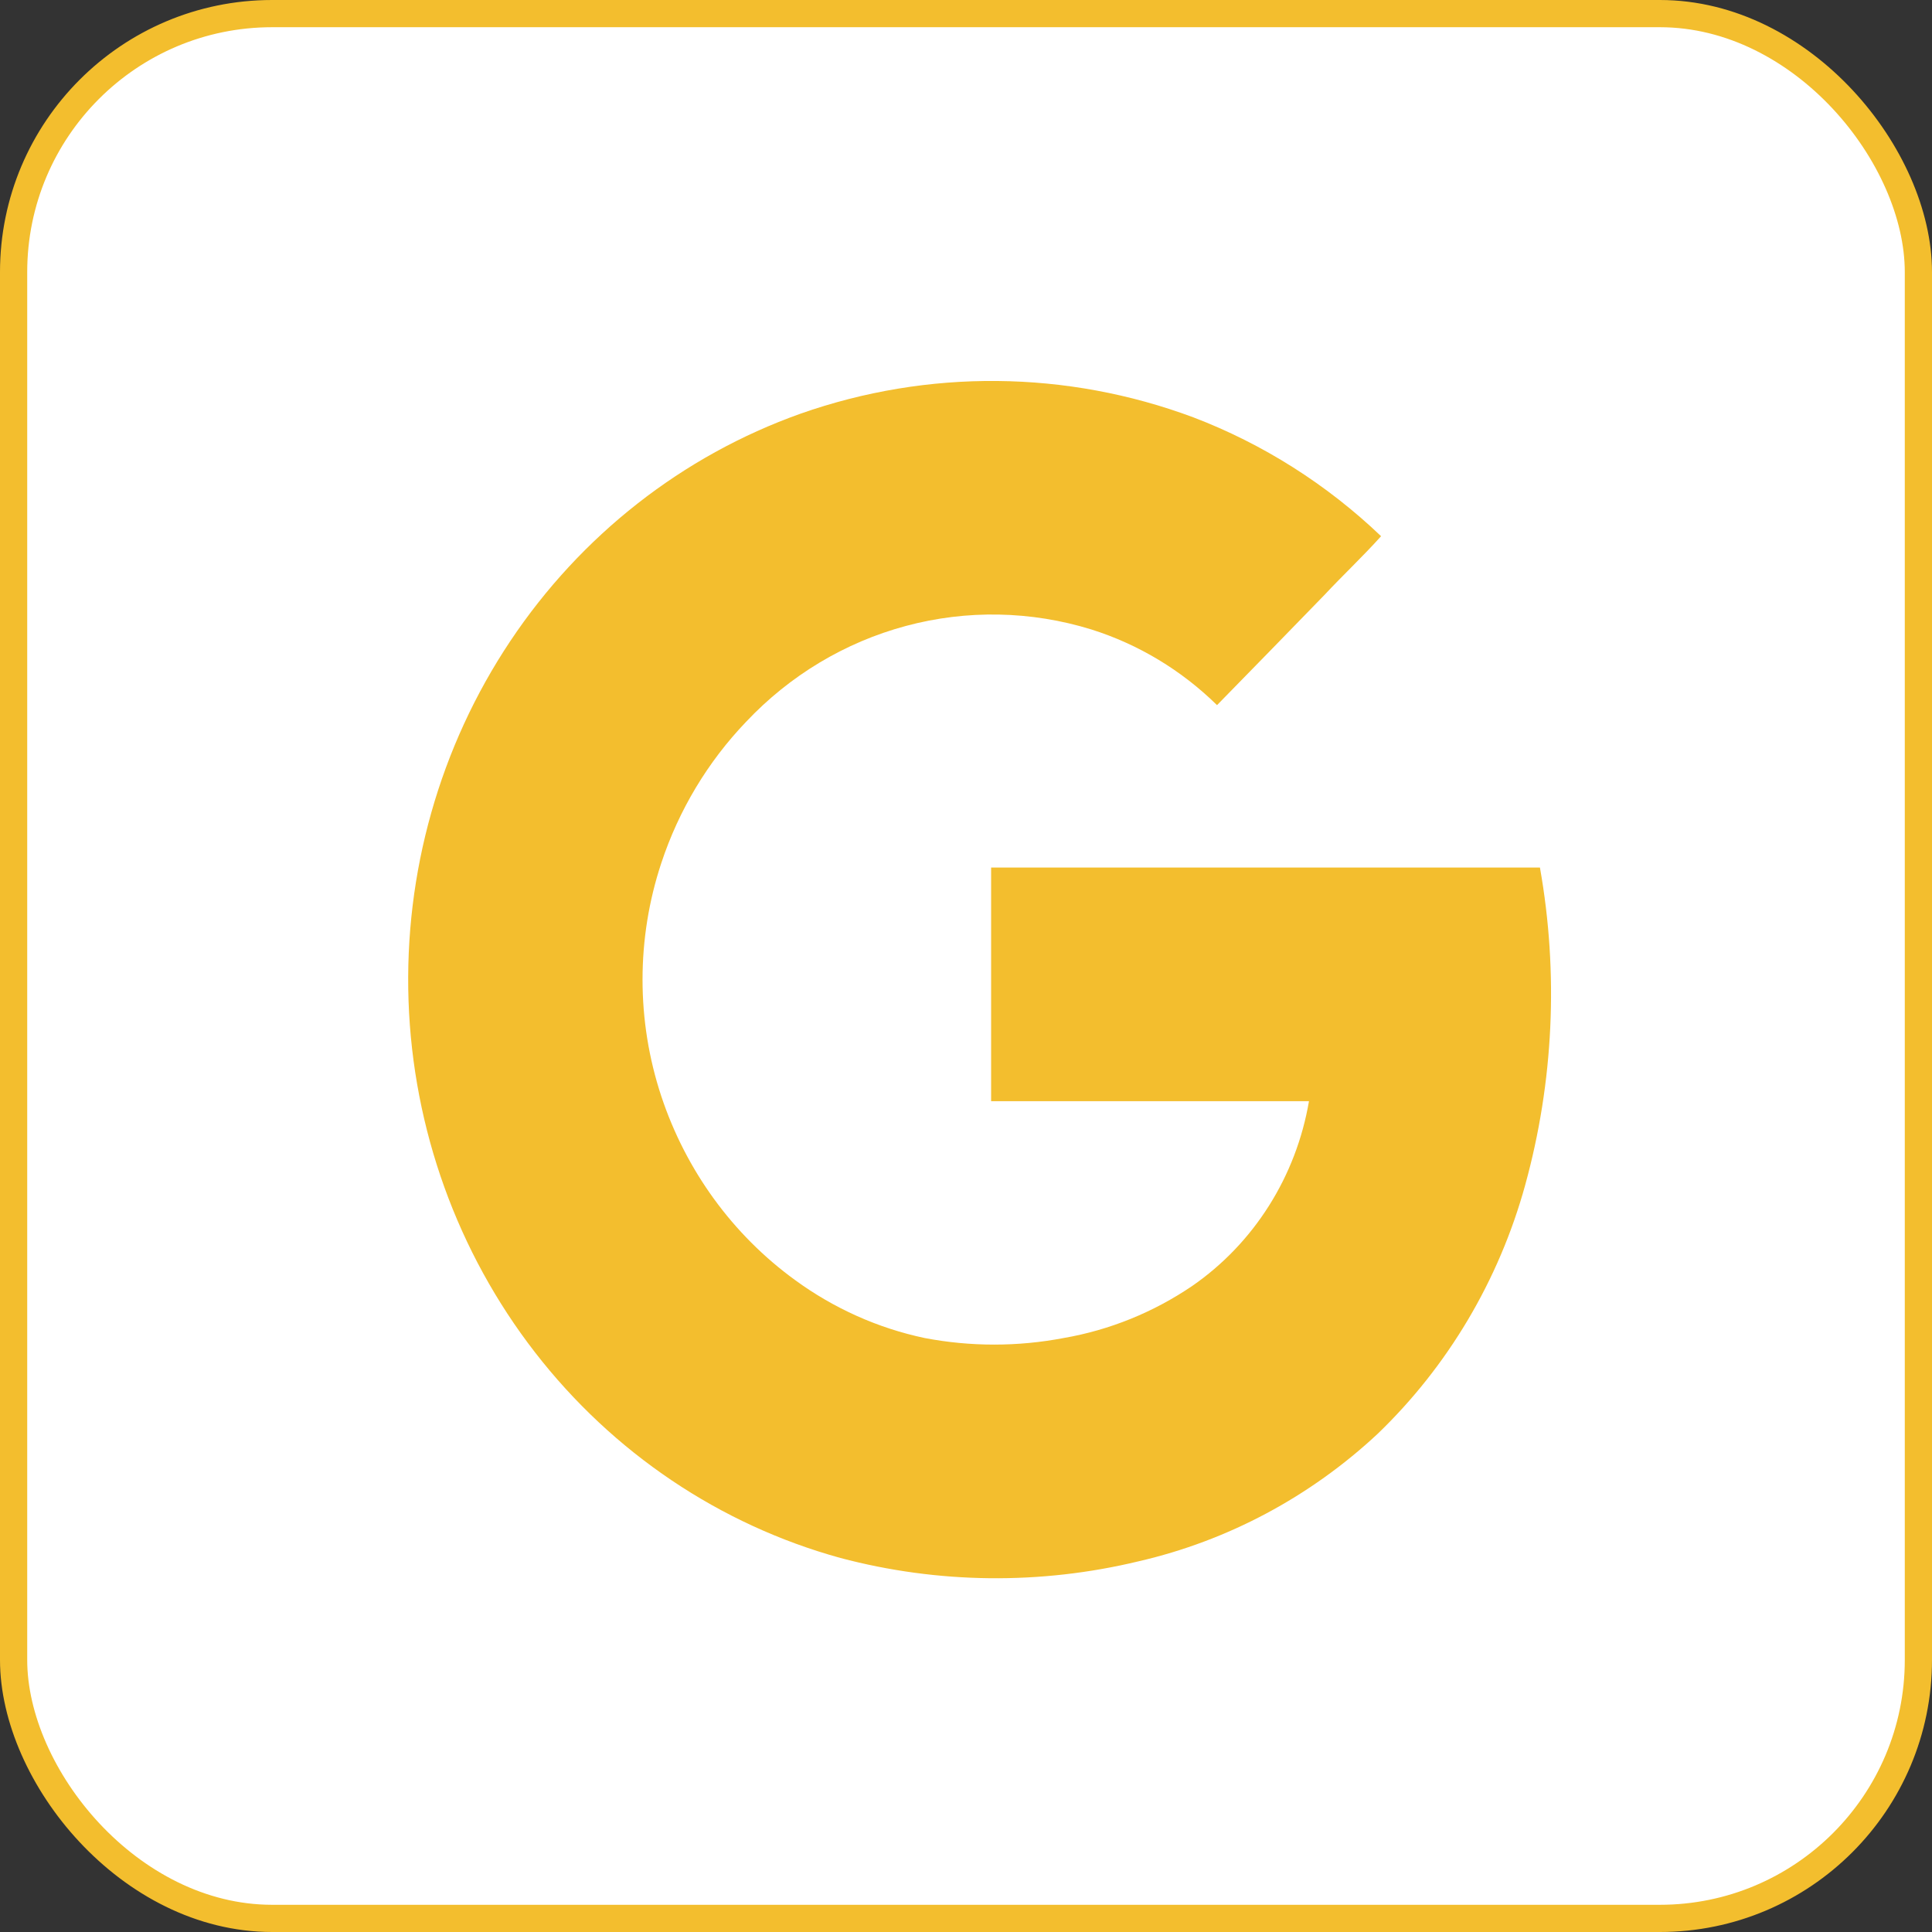
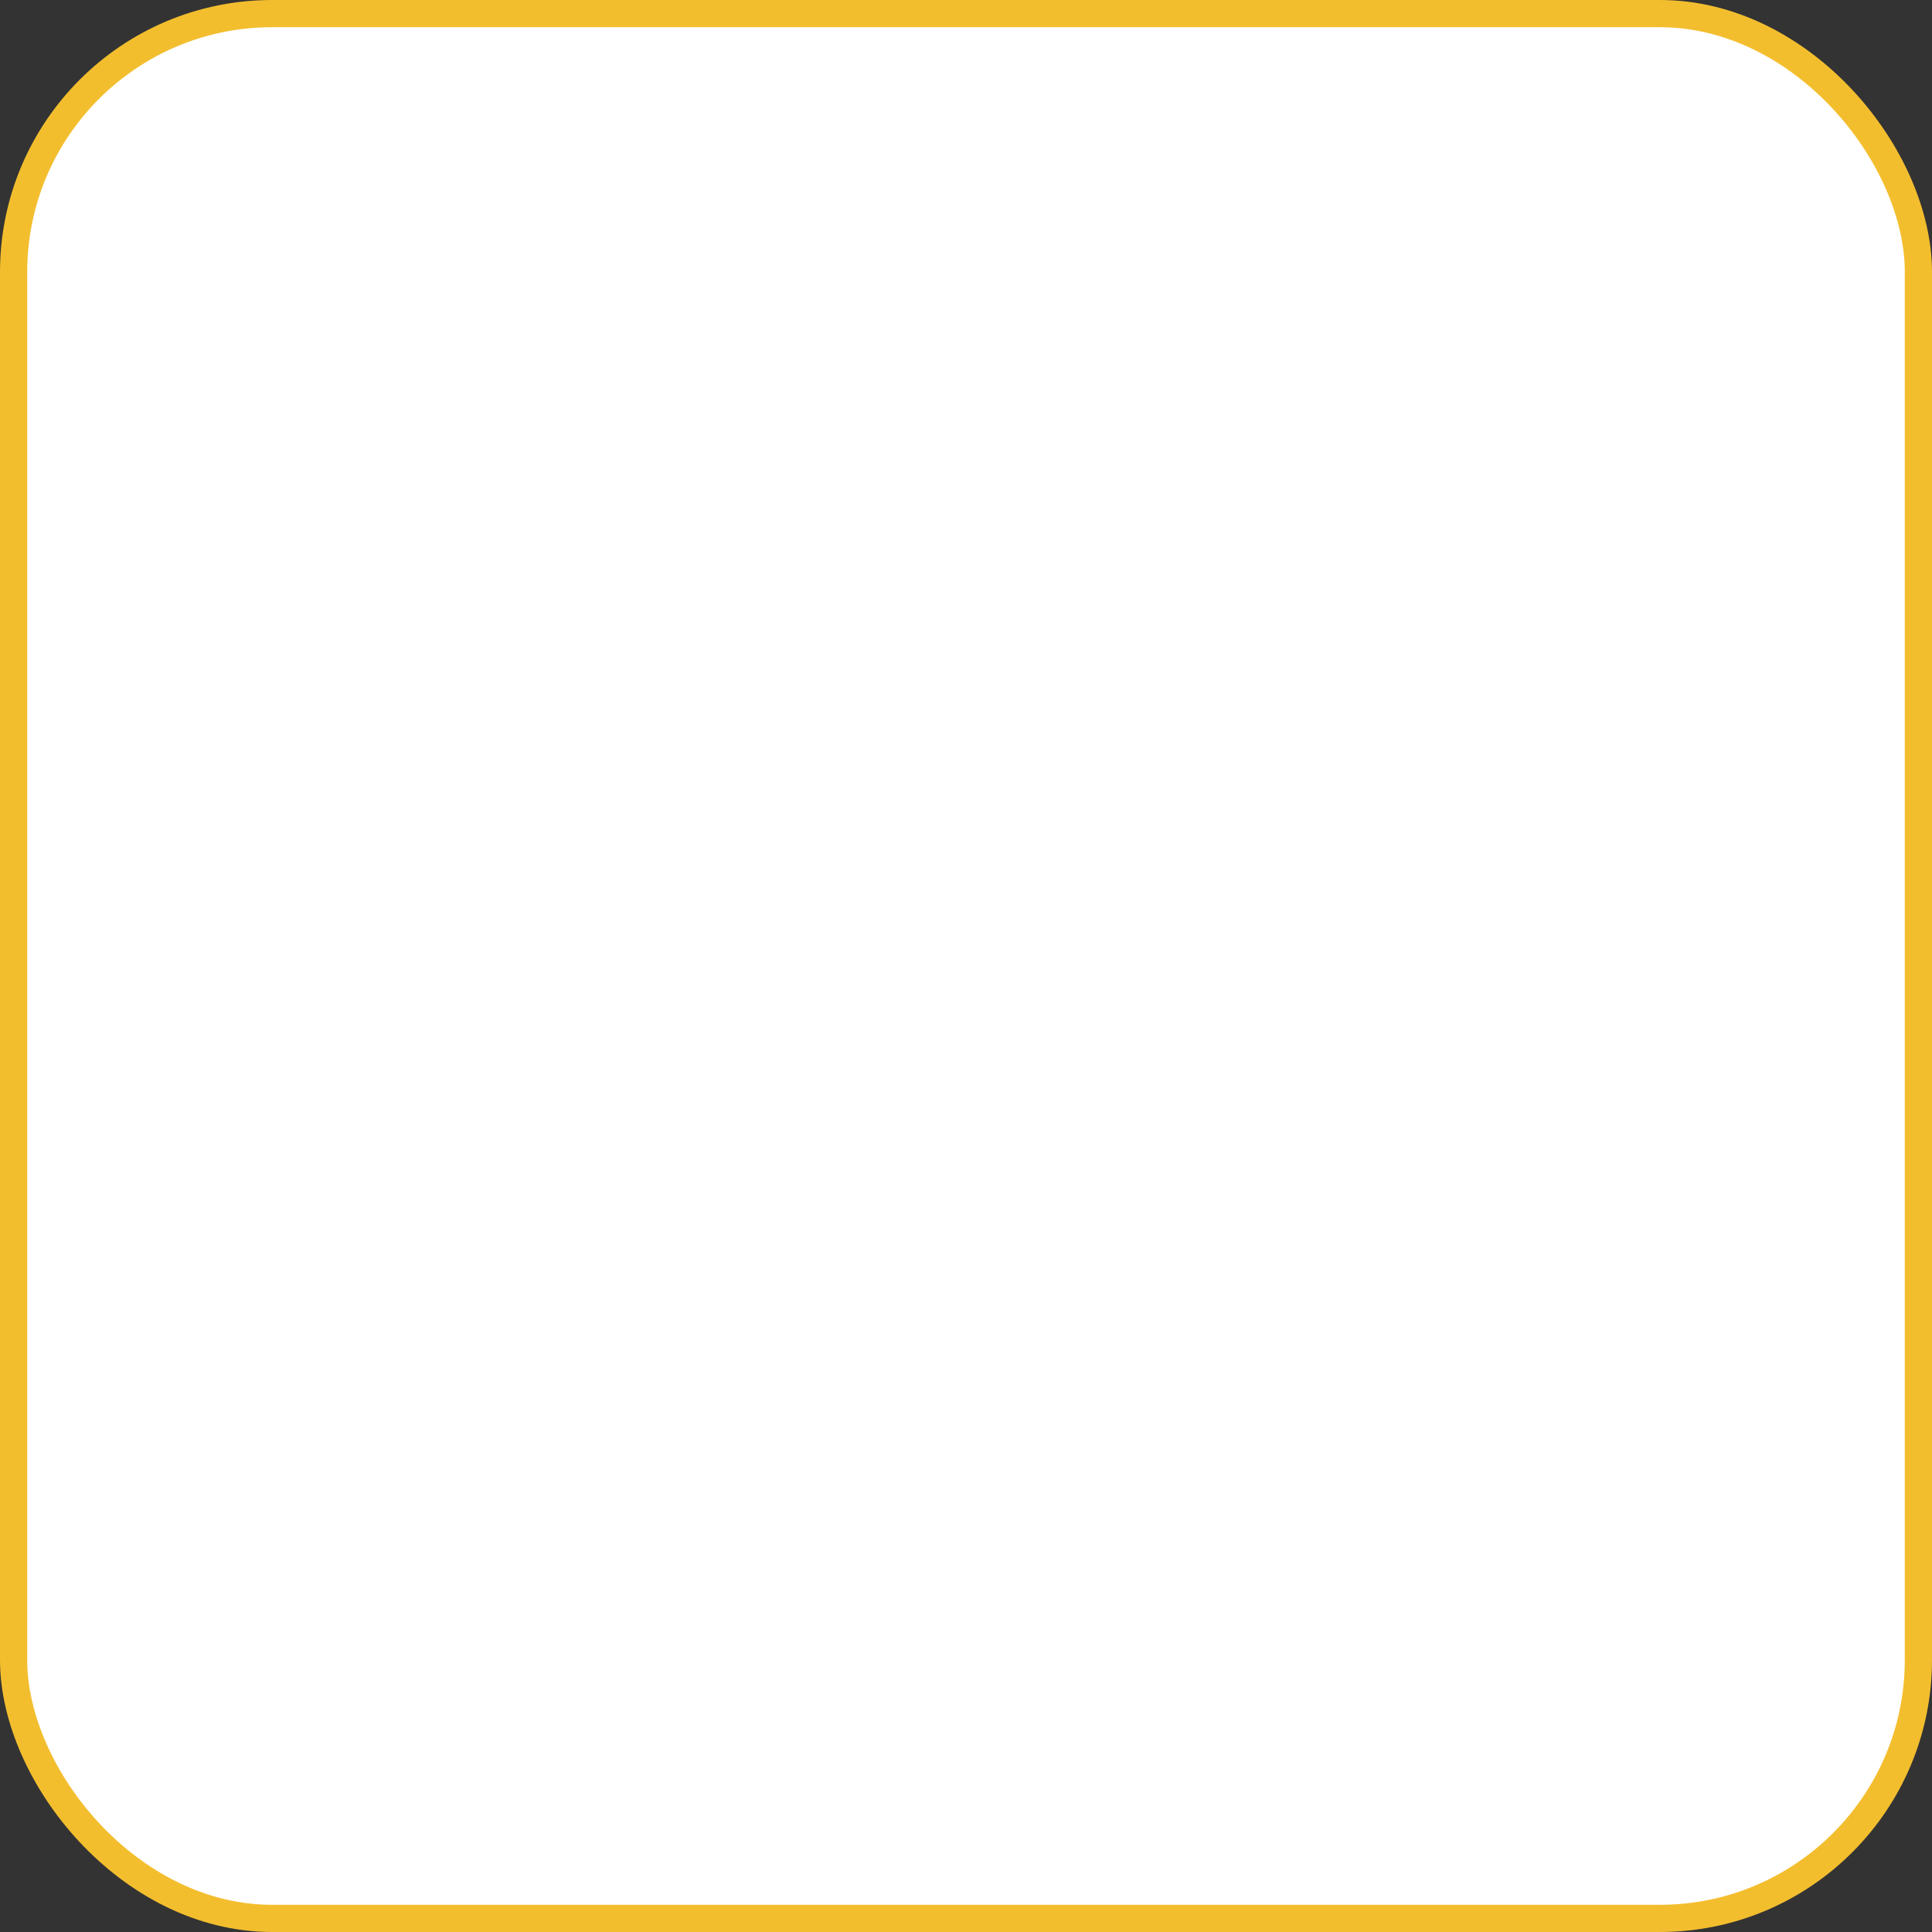
<svg xmlns="http://www.w3.org/2000/svg" width="71" height="71" viewBox="0 0 71 71" fill="none">
  <rect x="0" y="0" width="71" height="71" fill="#333333" stroke="none" />
  <rect x="0.5" y="0.5" width="70" height="70" rx="9.5" fill="white" stroke="#F3BE2E" />
-   <path d="M29.415 15.204C25.081 16.747 21.344 19.676 18.752 23.561C16.16 27.445 14.85 32.081 15.014 36.786C15.178 41.491 16.808 46.018 19.664 49.702C22.52 53.386 26.452 56.033 30.883 57.254C34.474 58.206 38.237 58.247 41.848 57.376C45.119 56.622 48.144 55.009 50.625 52.695C53.207 50.212 55.082 47.055 56.047 43.561C57.095 39.762 57.282 35.767 56.592 31.882H36.423V40.469H48.104C47.87 41.839 47.37 43.146 46.633 44.312C45.896 45.479 44.937 46.481 43.814 47.258C42.387 48.227 40.779 48.879 39.093 49.171C37.402 49.494 35.667 49.494 33.976 49.171C32.262 48.808 30.641 48.082 29.215 47.039C26.925 45.375 25.206 43.011 24.302 40.285C23.383 37.507 23.383 34.496 24.302 31.718C24.945 29.771 26.009 27.999 27.413 26.532C29.02 24.824 31.054 23.603 33.292 23.003C35.531 22.402 37.887 22.447 40.103 23.131C41.834 23.676 43.417 24.629 44.725 25.913C46.042 24.569 47.357 23.22 48.669 21.868C49.347 21.142 50.086 20.449 50.754 19.705C48.756 17.797 46.411 16.313 43.854 15.337C39.197 13.601 34.102 13.554 29.415 15.204Z" fill="#F3BE2E" />
</svg>